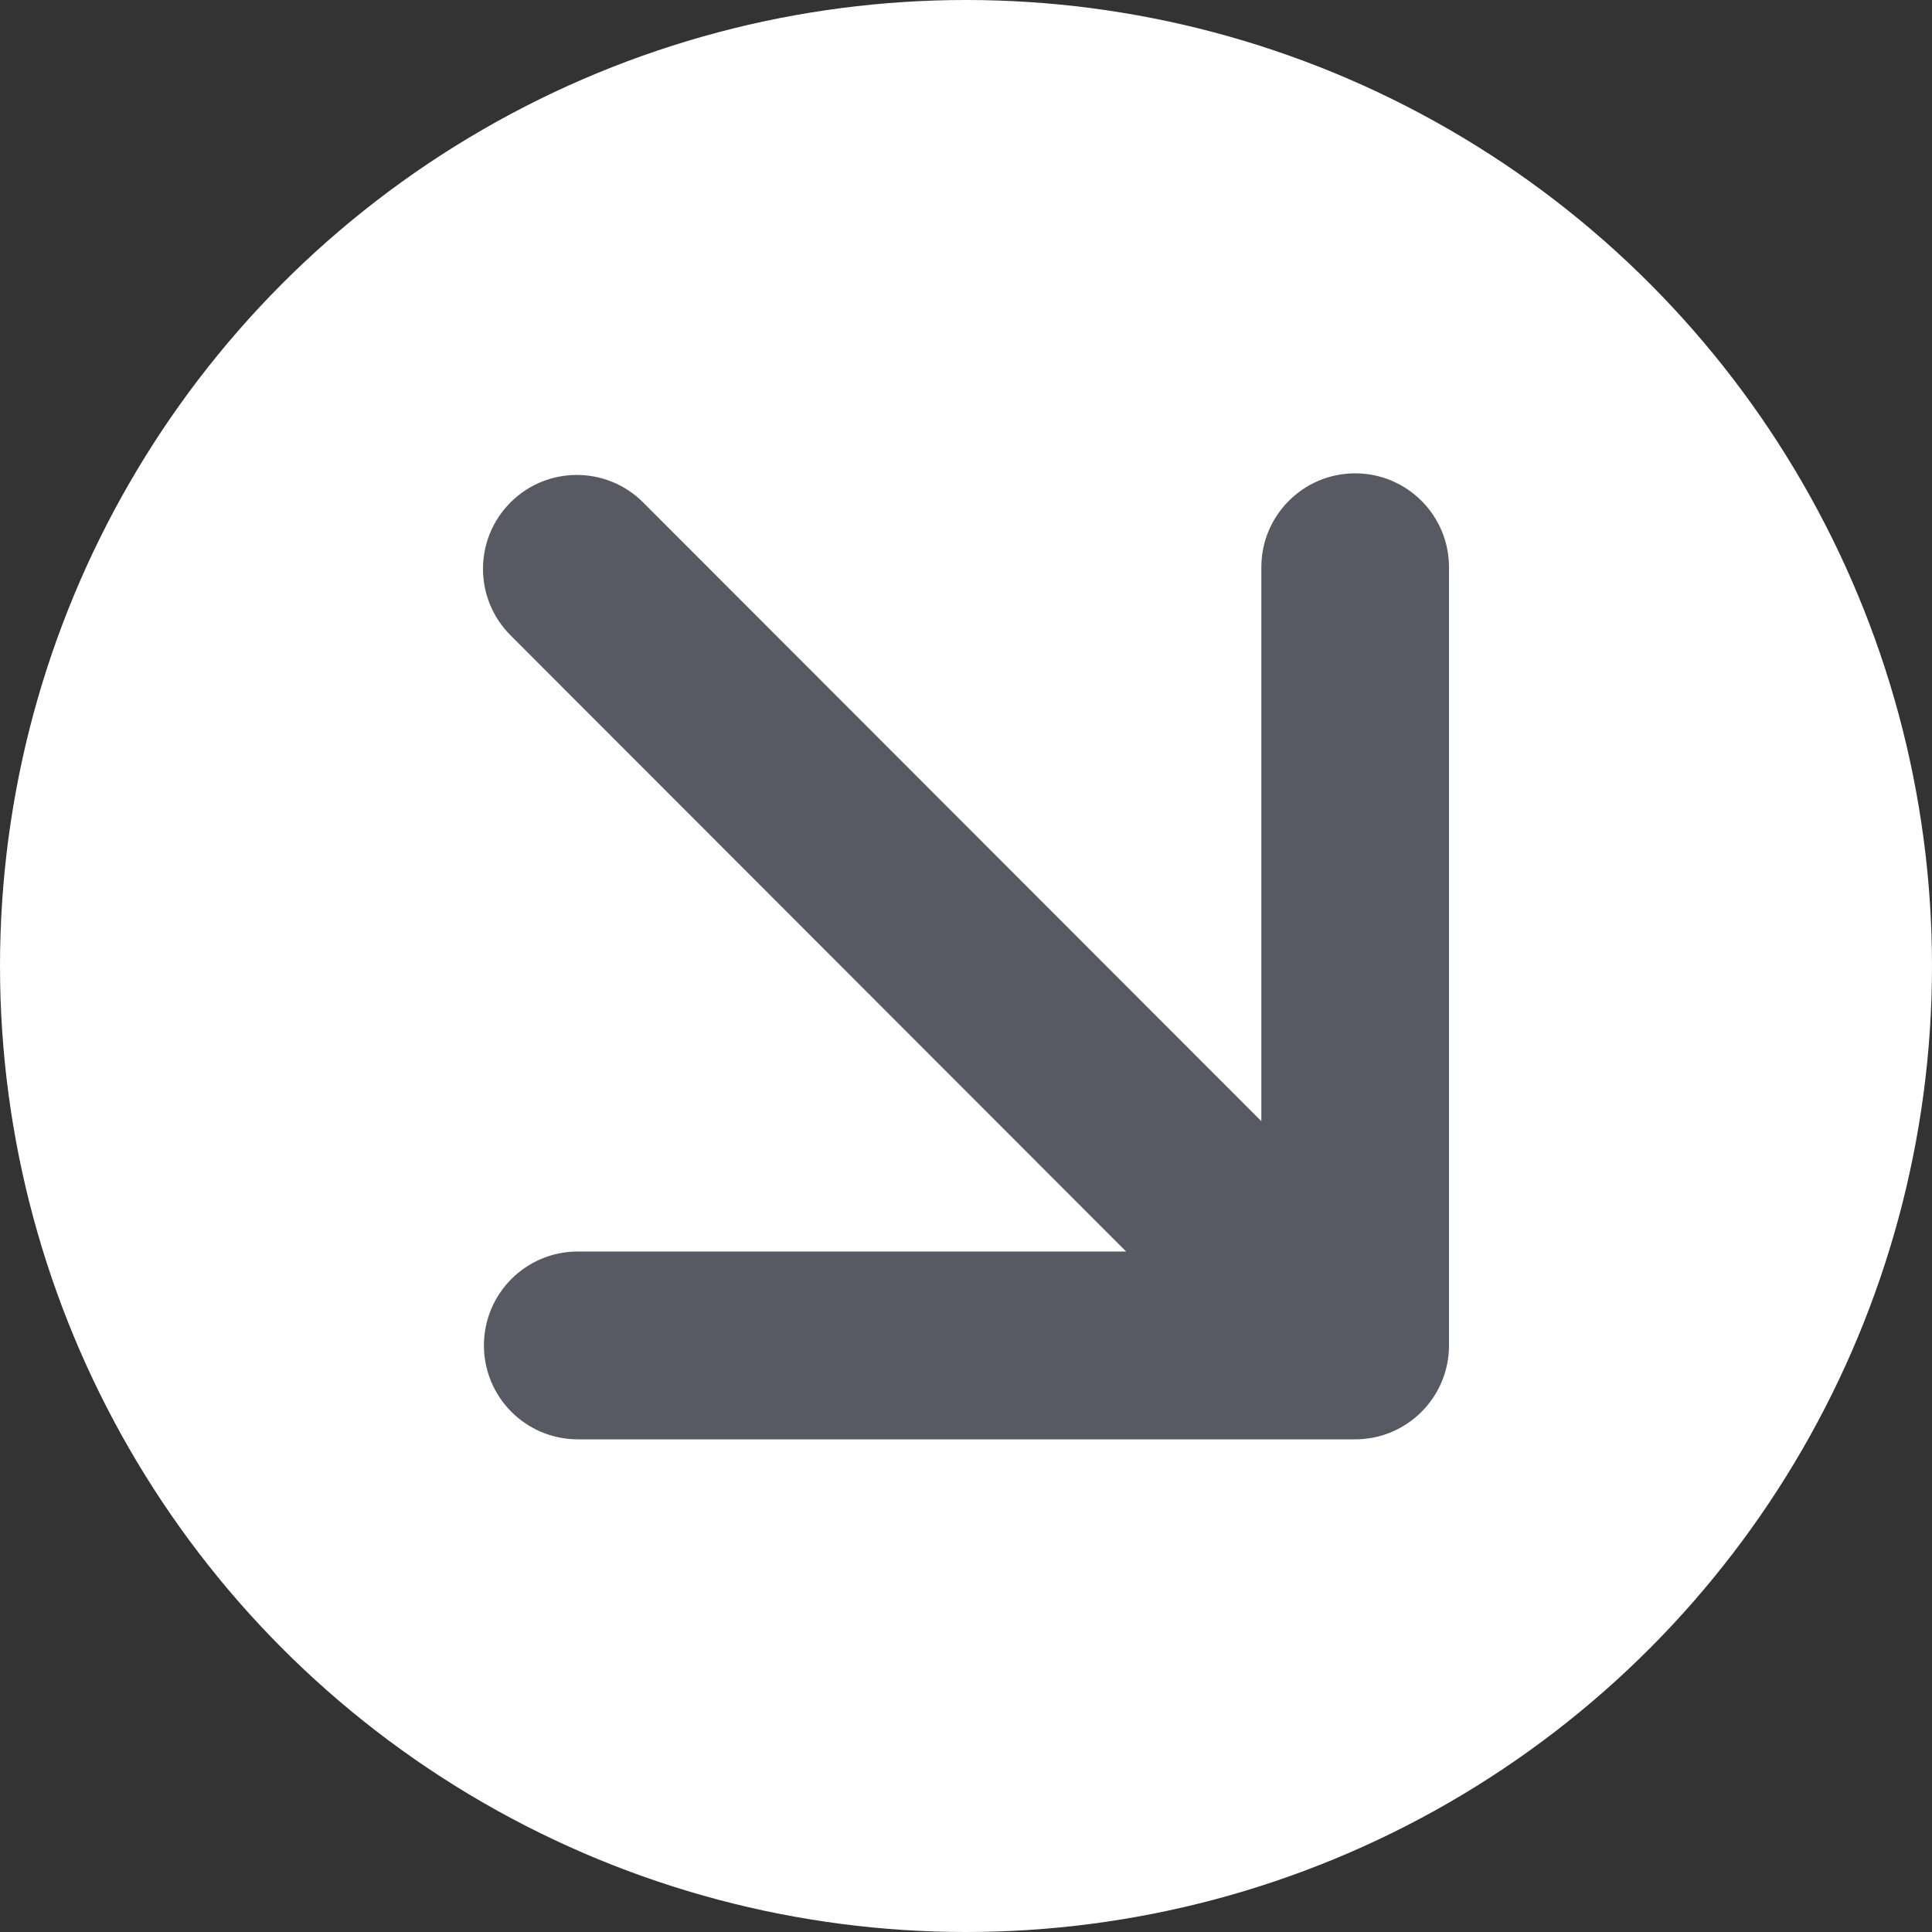
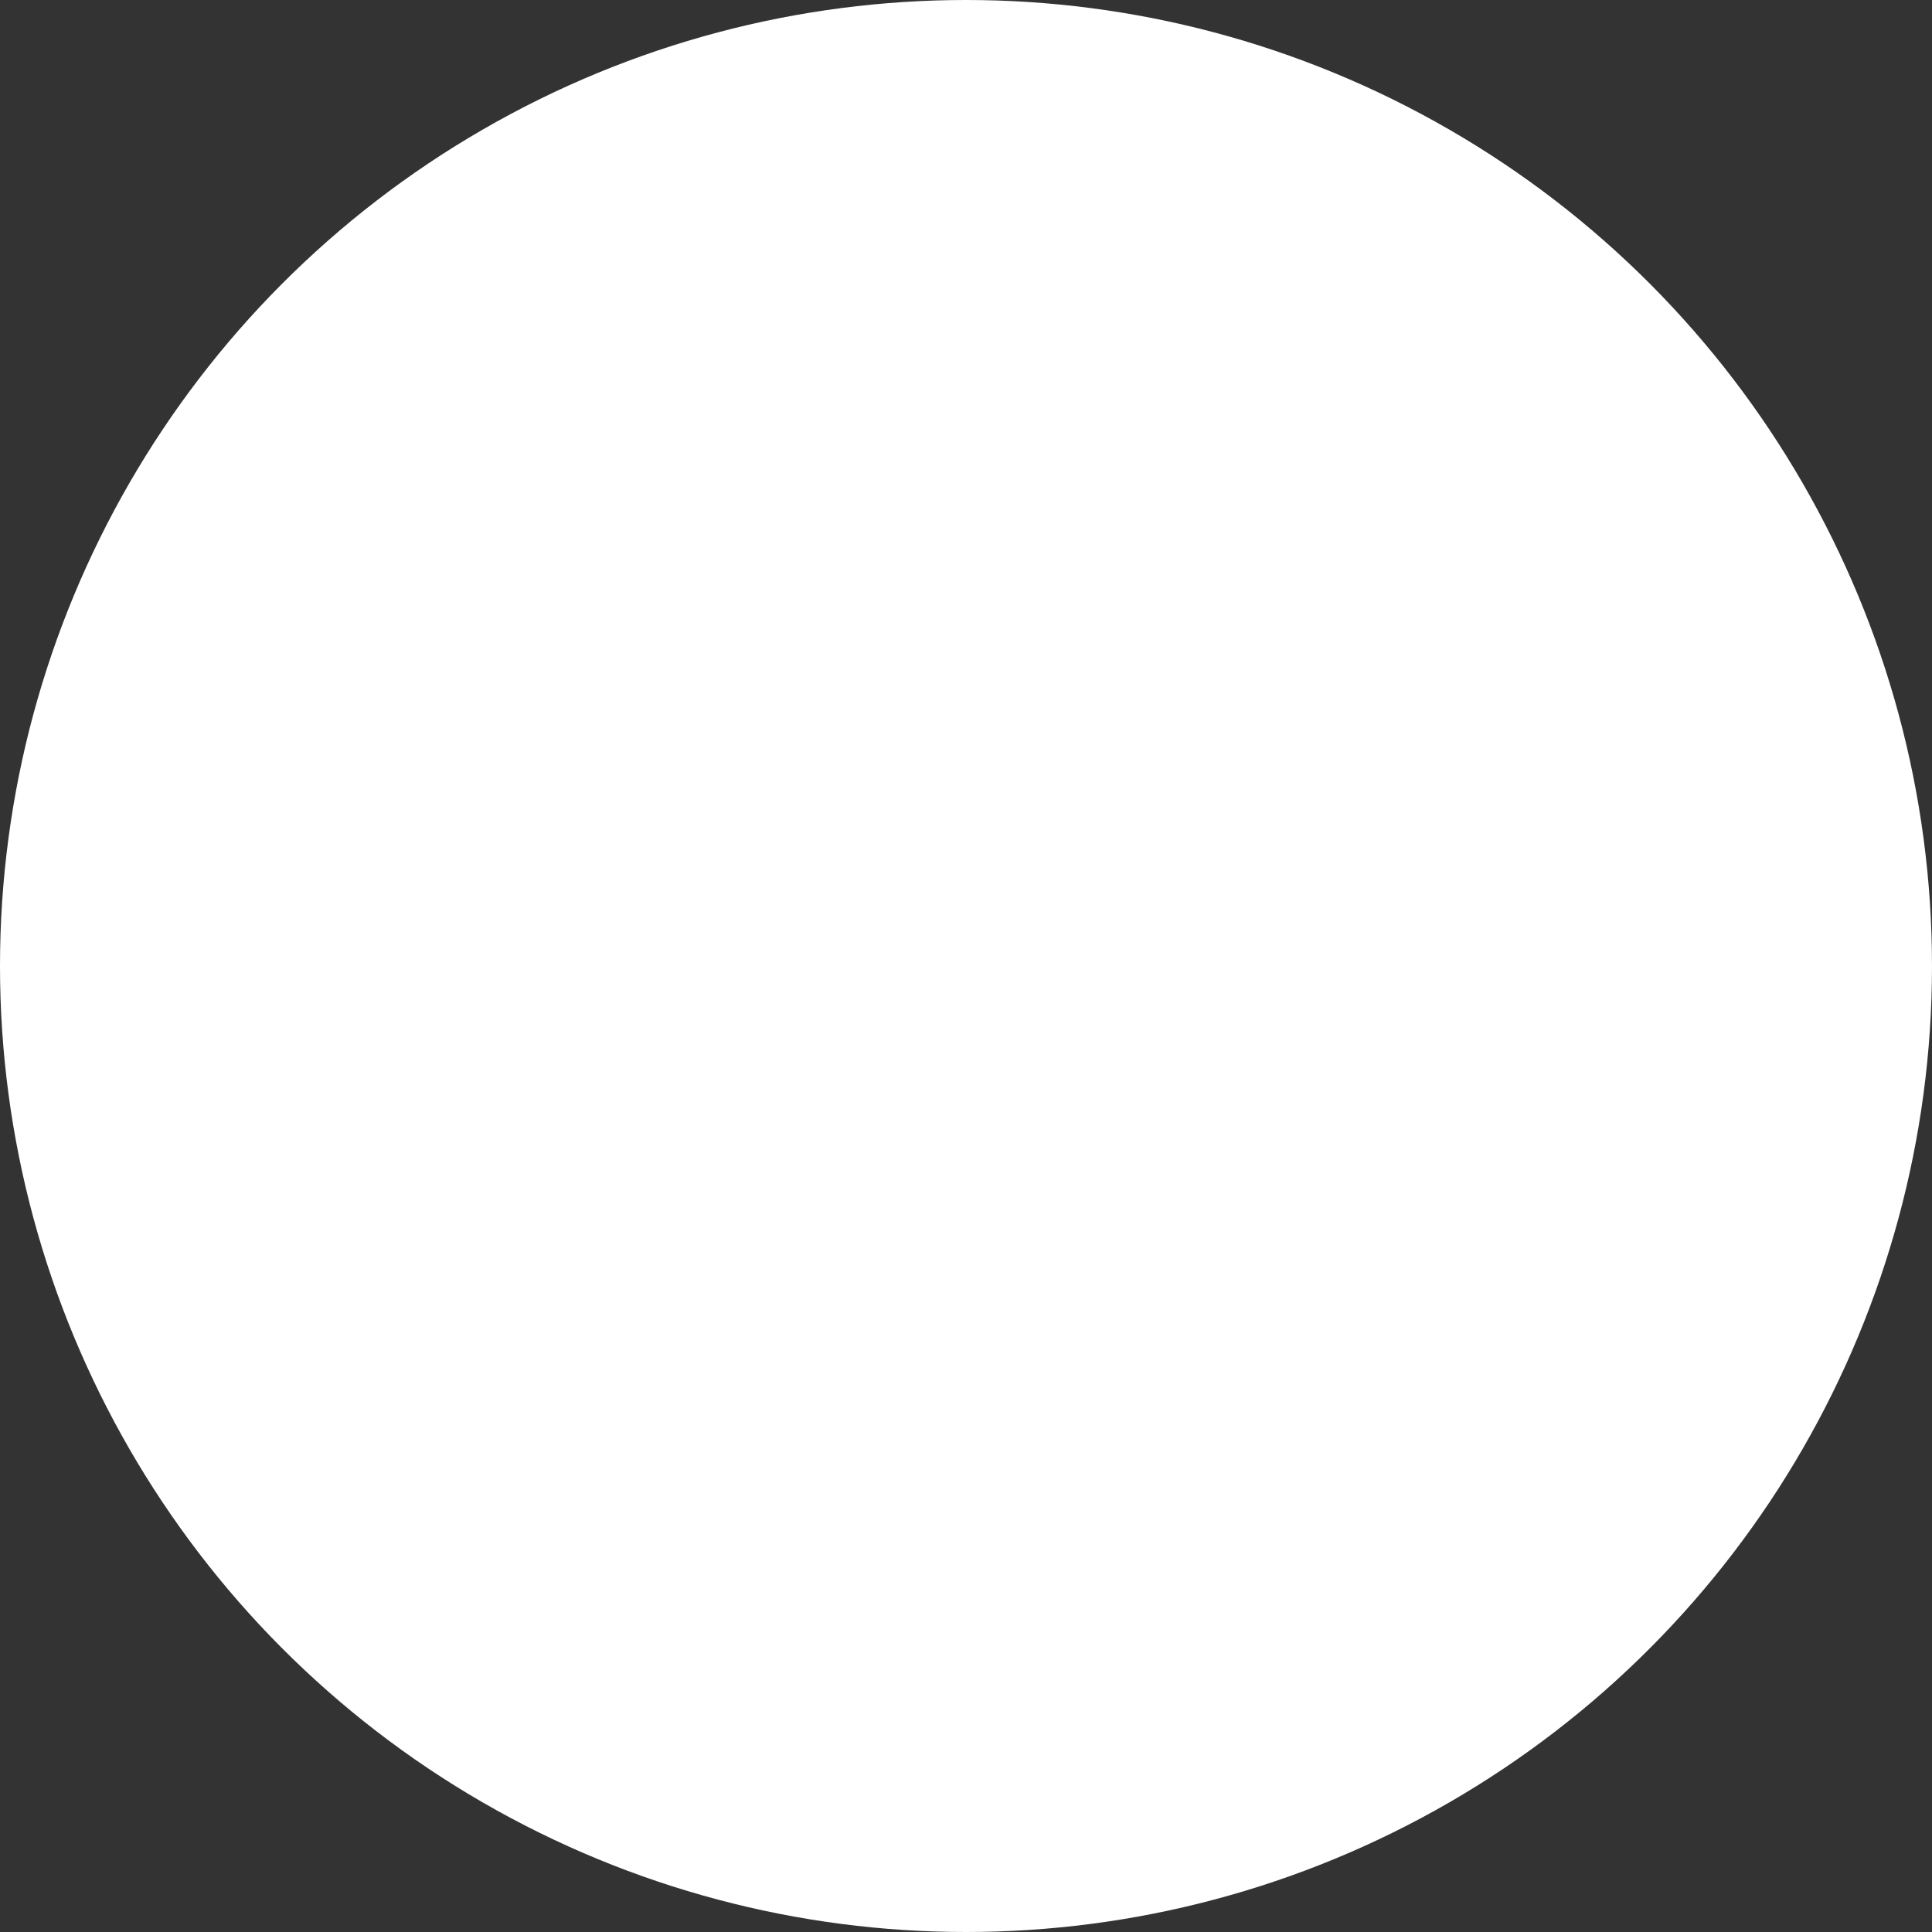
<svg xmlns="http://www.w3.org/2000/svg" width="200" height="200" viewBox="0 0 200 200" fill="none">
  <rect x="0" y="0" width="200" height="200" fill="#333333" stroke="none" />
  <circle cx="100" cy="100" r="100" fill="white" />
-   <path d="M59.809 149H140.287C145.651 149 150 144.647 150 139.278V58.722C150 53.353 145.651 49 140.287 49C134.923 49 130.574 53.353 130.574 58.722V116.069L66.581 52.014C62.788 48.217 56.638 48.217 52.845 52.014C49.052 55.811 49.052 61.966 52.845 65.763L116.576 129.556H59.809C54.444 129.556 50.096 133.908 50.096 139.278C50.096 144.647 54.444 149 59.809 149Z" fill="#575A62" />
</svg>